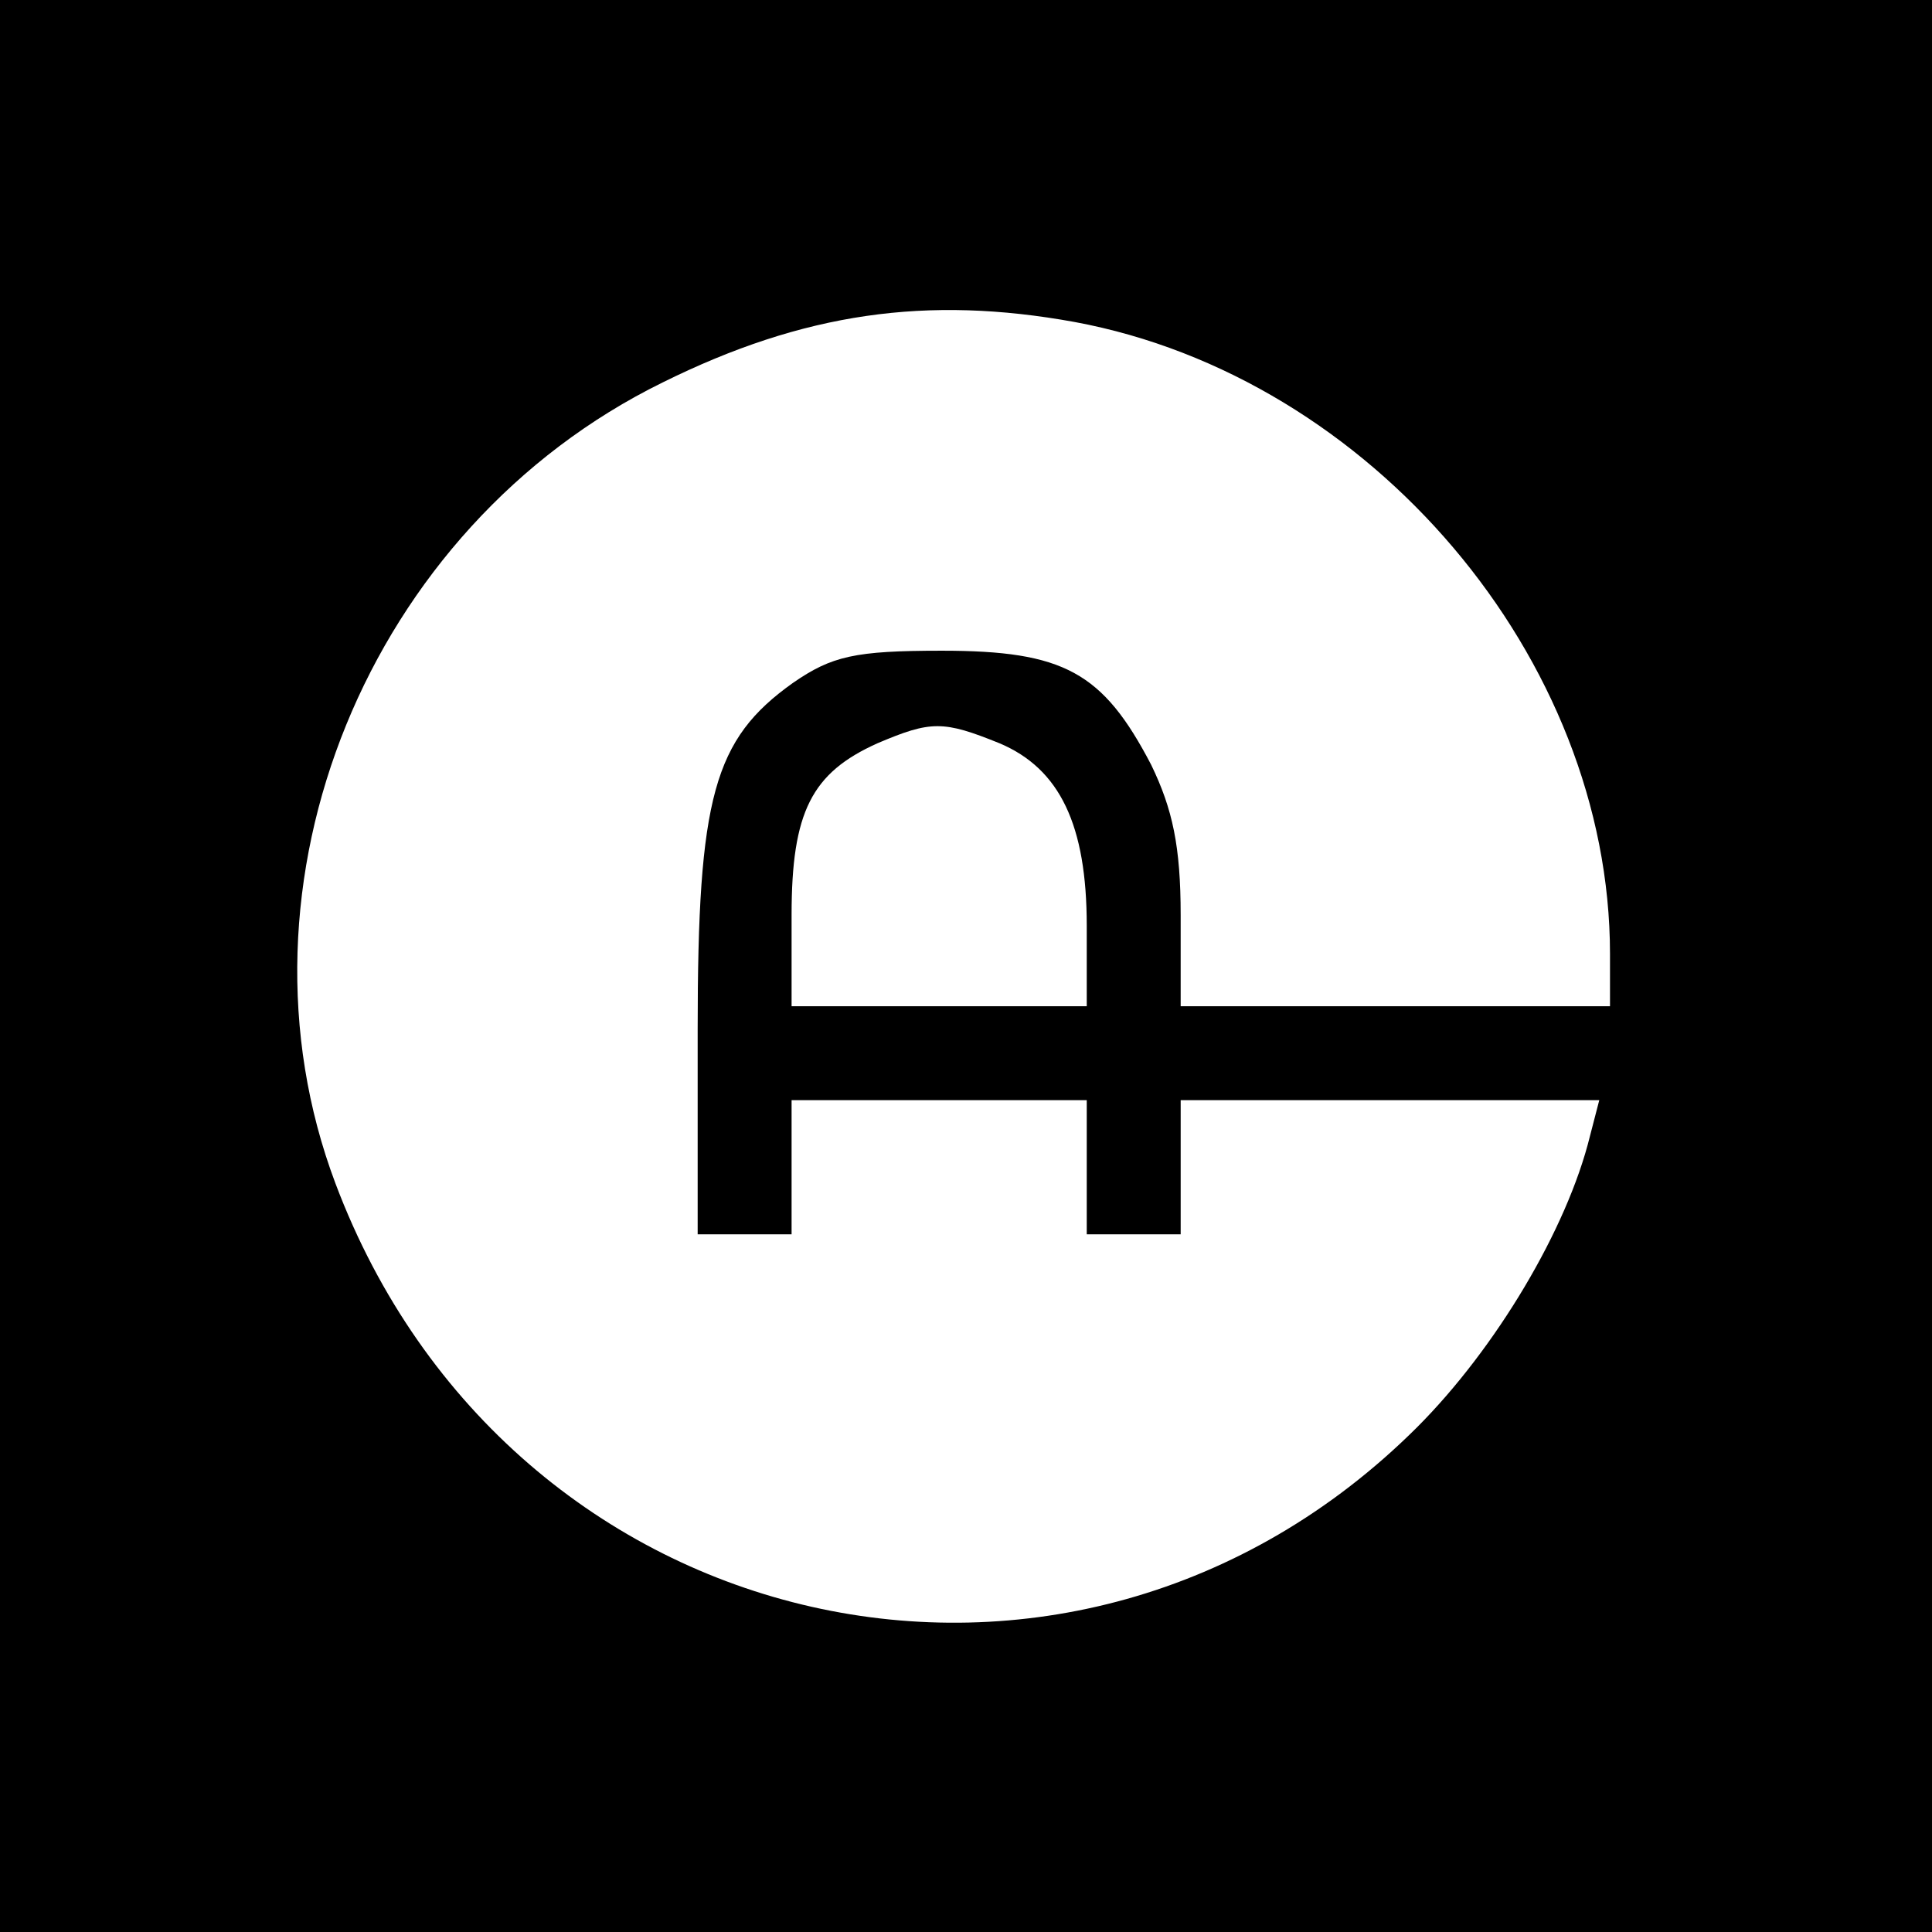
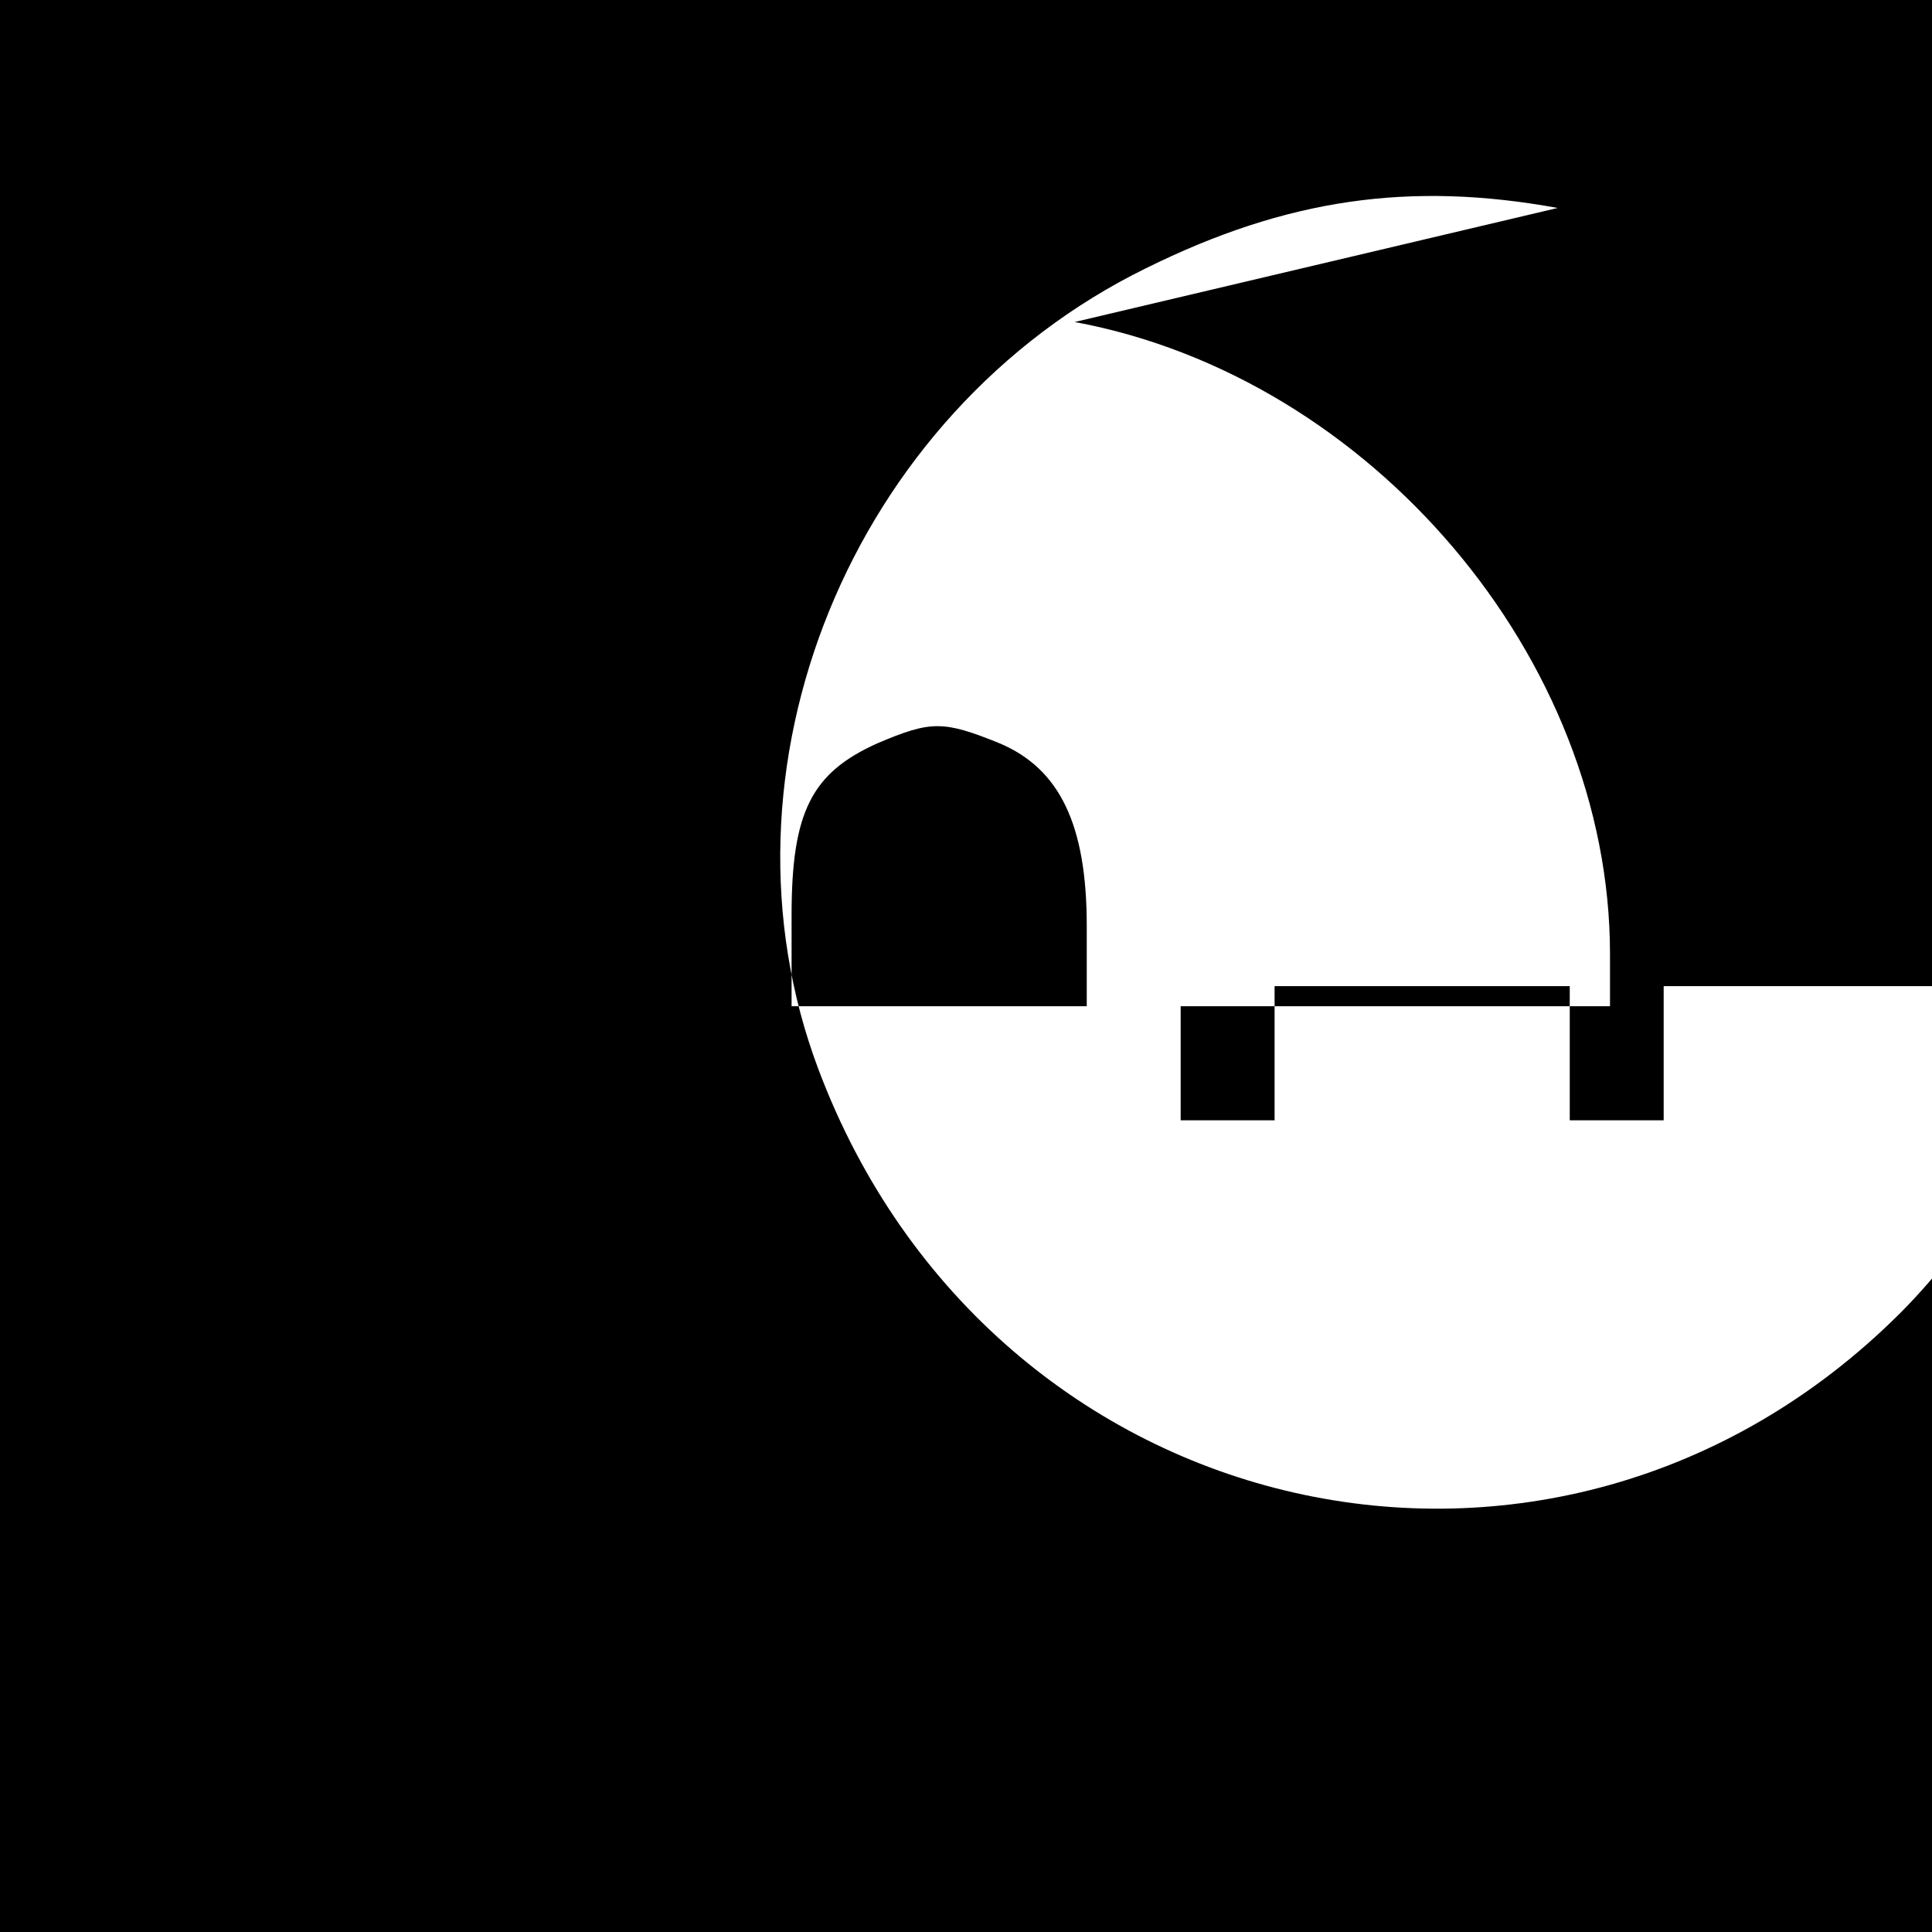
<svg xmlns="http://www.w3.org/2000/svg" version="1.0" width="144pt" height="144pt" viewBox="0 0 144 144" preserveAspectRatio="xMidYMid meet">
  <g transform="translate(0,144) scale(0.1,-0.1)" fill="#000000" stroke="none">
-     <path d="M0 720 l0 -720 720 0 720 0 0 720 0 720 -720 0 -720 0 0 -720z m801 480 c221 -41 399 -251 399 -471 l0 -39 -160 0 -160 0 0 68 c0 51 -6 79 -22 112 -36 69 -65 85 -156 85 -65 0 -82 -4 -111 -24 -59 -42 -71 -85 -71 -258 l0 -153 35 0 35 0 0 50 0 50 110 0 110 0 0 -50 0 -50 35 0 35 0 0 50 0 50 156 0 156 0 -7 -27 c-17 -69 -70 -158 -129 -217 -257 -256 -677 -161 -806 182 -84 223 24 489 244 597 105 52 197 65 307 45z m-56 -314 c45 -19 65 -61 65 -136 l0 -60 -110 0 -110 0 0 68 c0 77 15 106 64 128 40 17 49 17 91 0z" />
+     <path d="M0 720 l0 -720 720 0 720 0 0 720 0 720 -720 0 -720 0 0 -720z m801 480 c221 -41 399 -251 399 -471 l0 -39 -160 0 -160 0 0 68 l0 -153 35 0 35 0 0 50 0 50 110 0 110 0 0 -50 0 -50 35 0 35 0 0 50 0 50 156 0 156 0 -7 -27 c-17 -69 -70 -158 -129 -217 -257 -256 -677 -161 -806 182 -84 223 24 489 244 597 105 52 197 65 307 45z m-56 -314 c45 -19 65 -61 65 -136 l0 -60 -110 0 -110 0 0 68 c0 77 15 106 64 128 40 17 49 17 91 0z" />
  </g>
</svg>